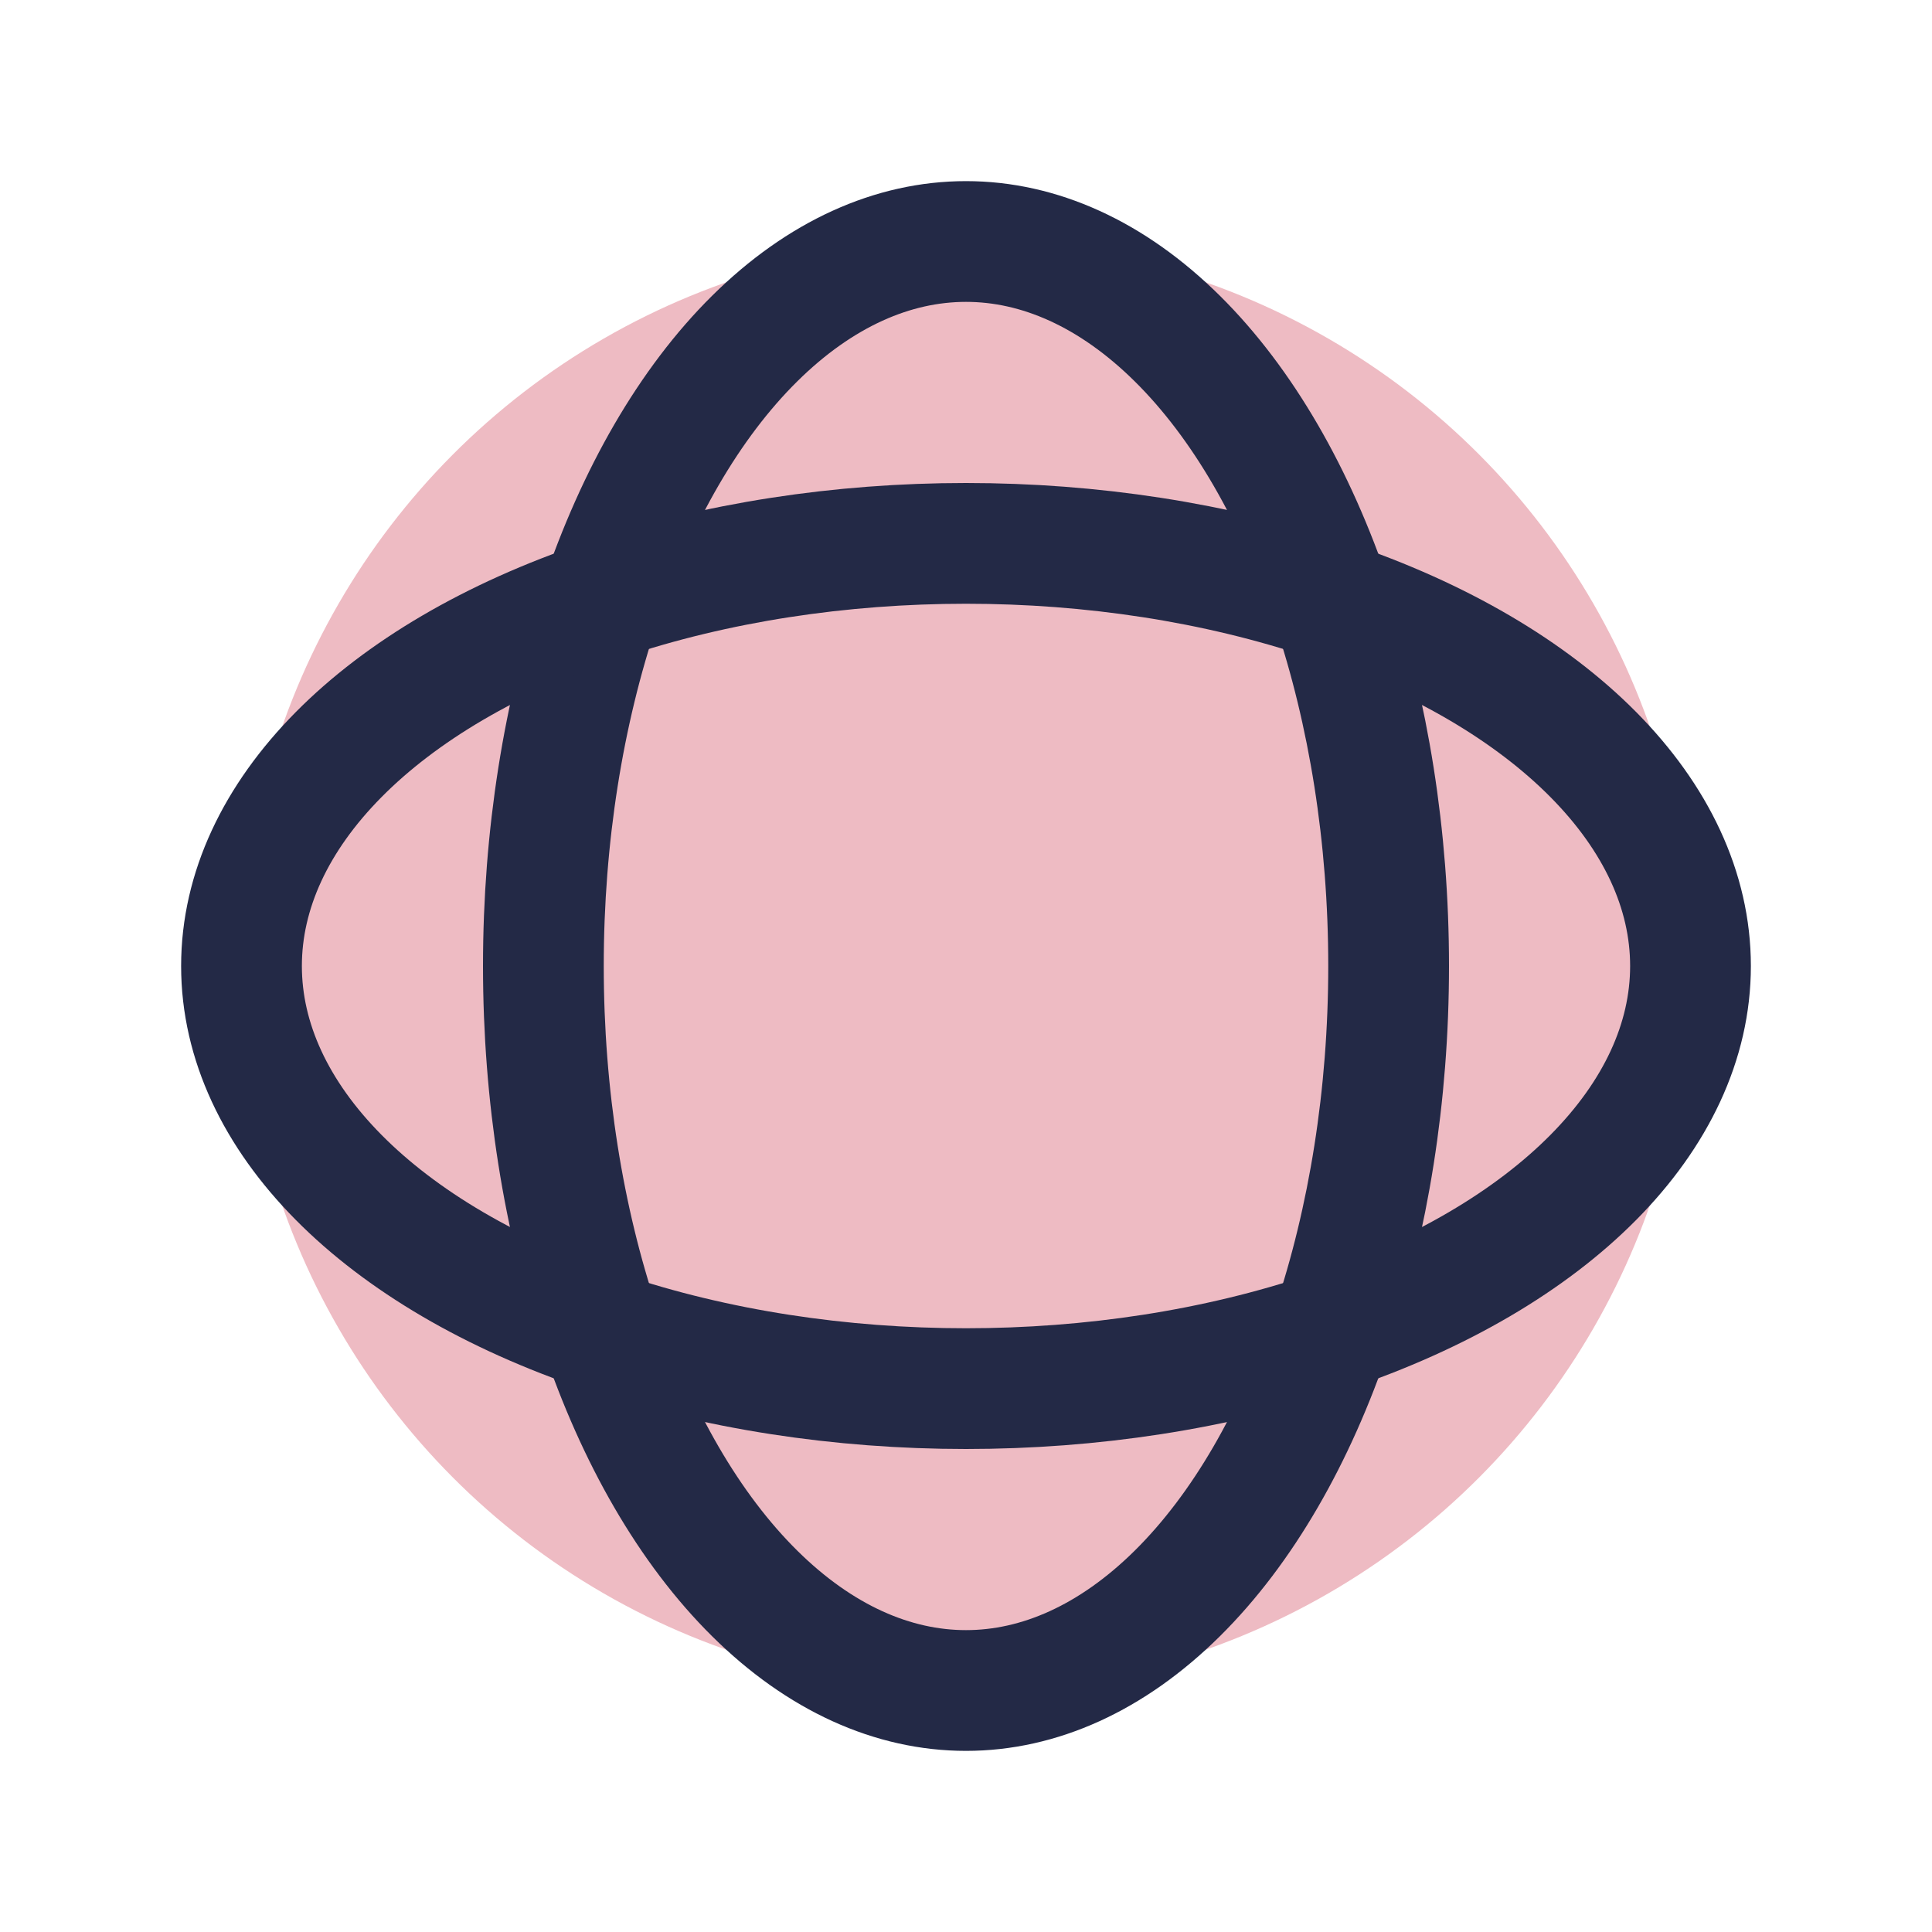
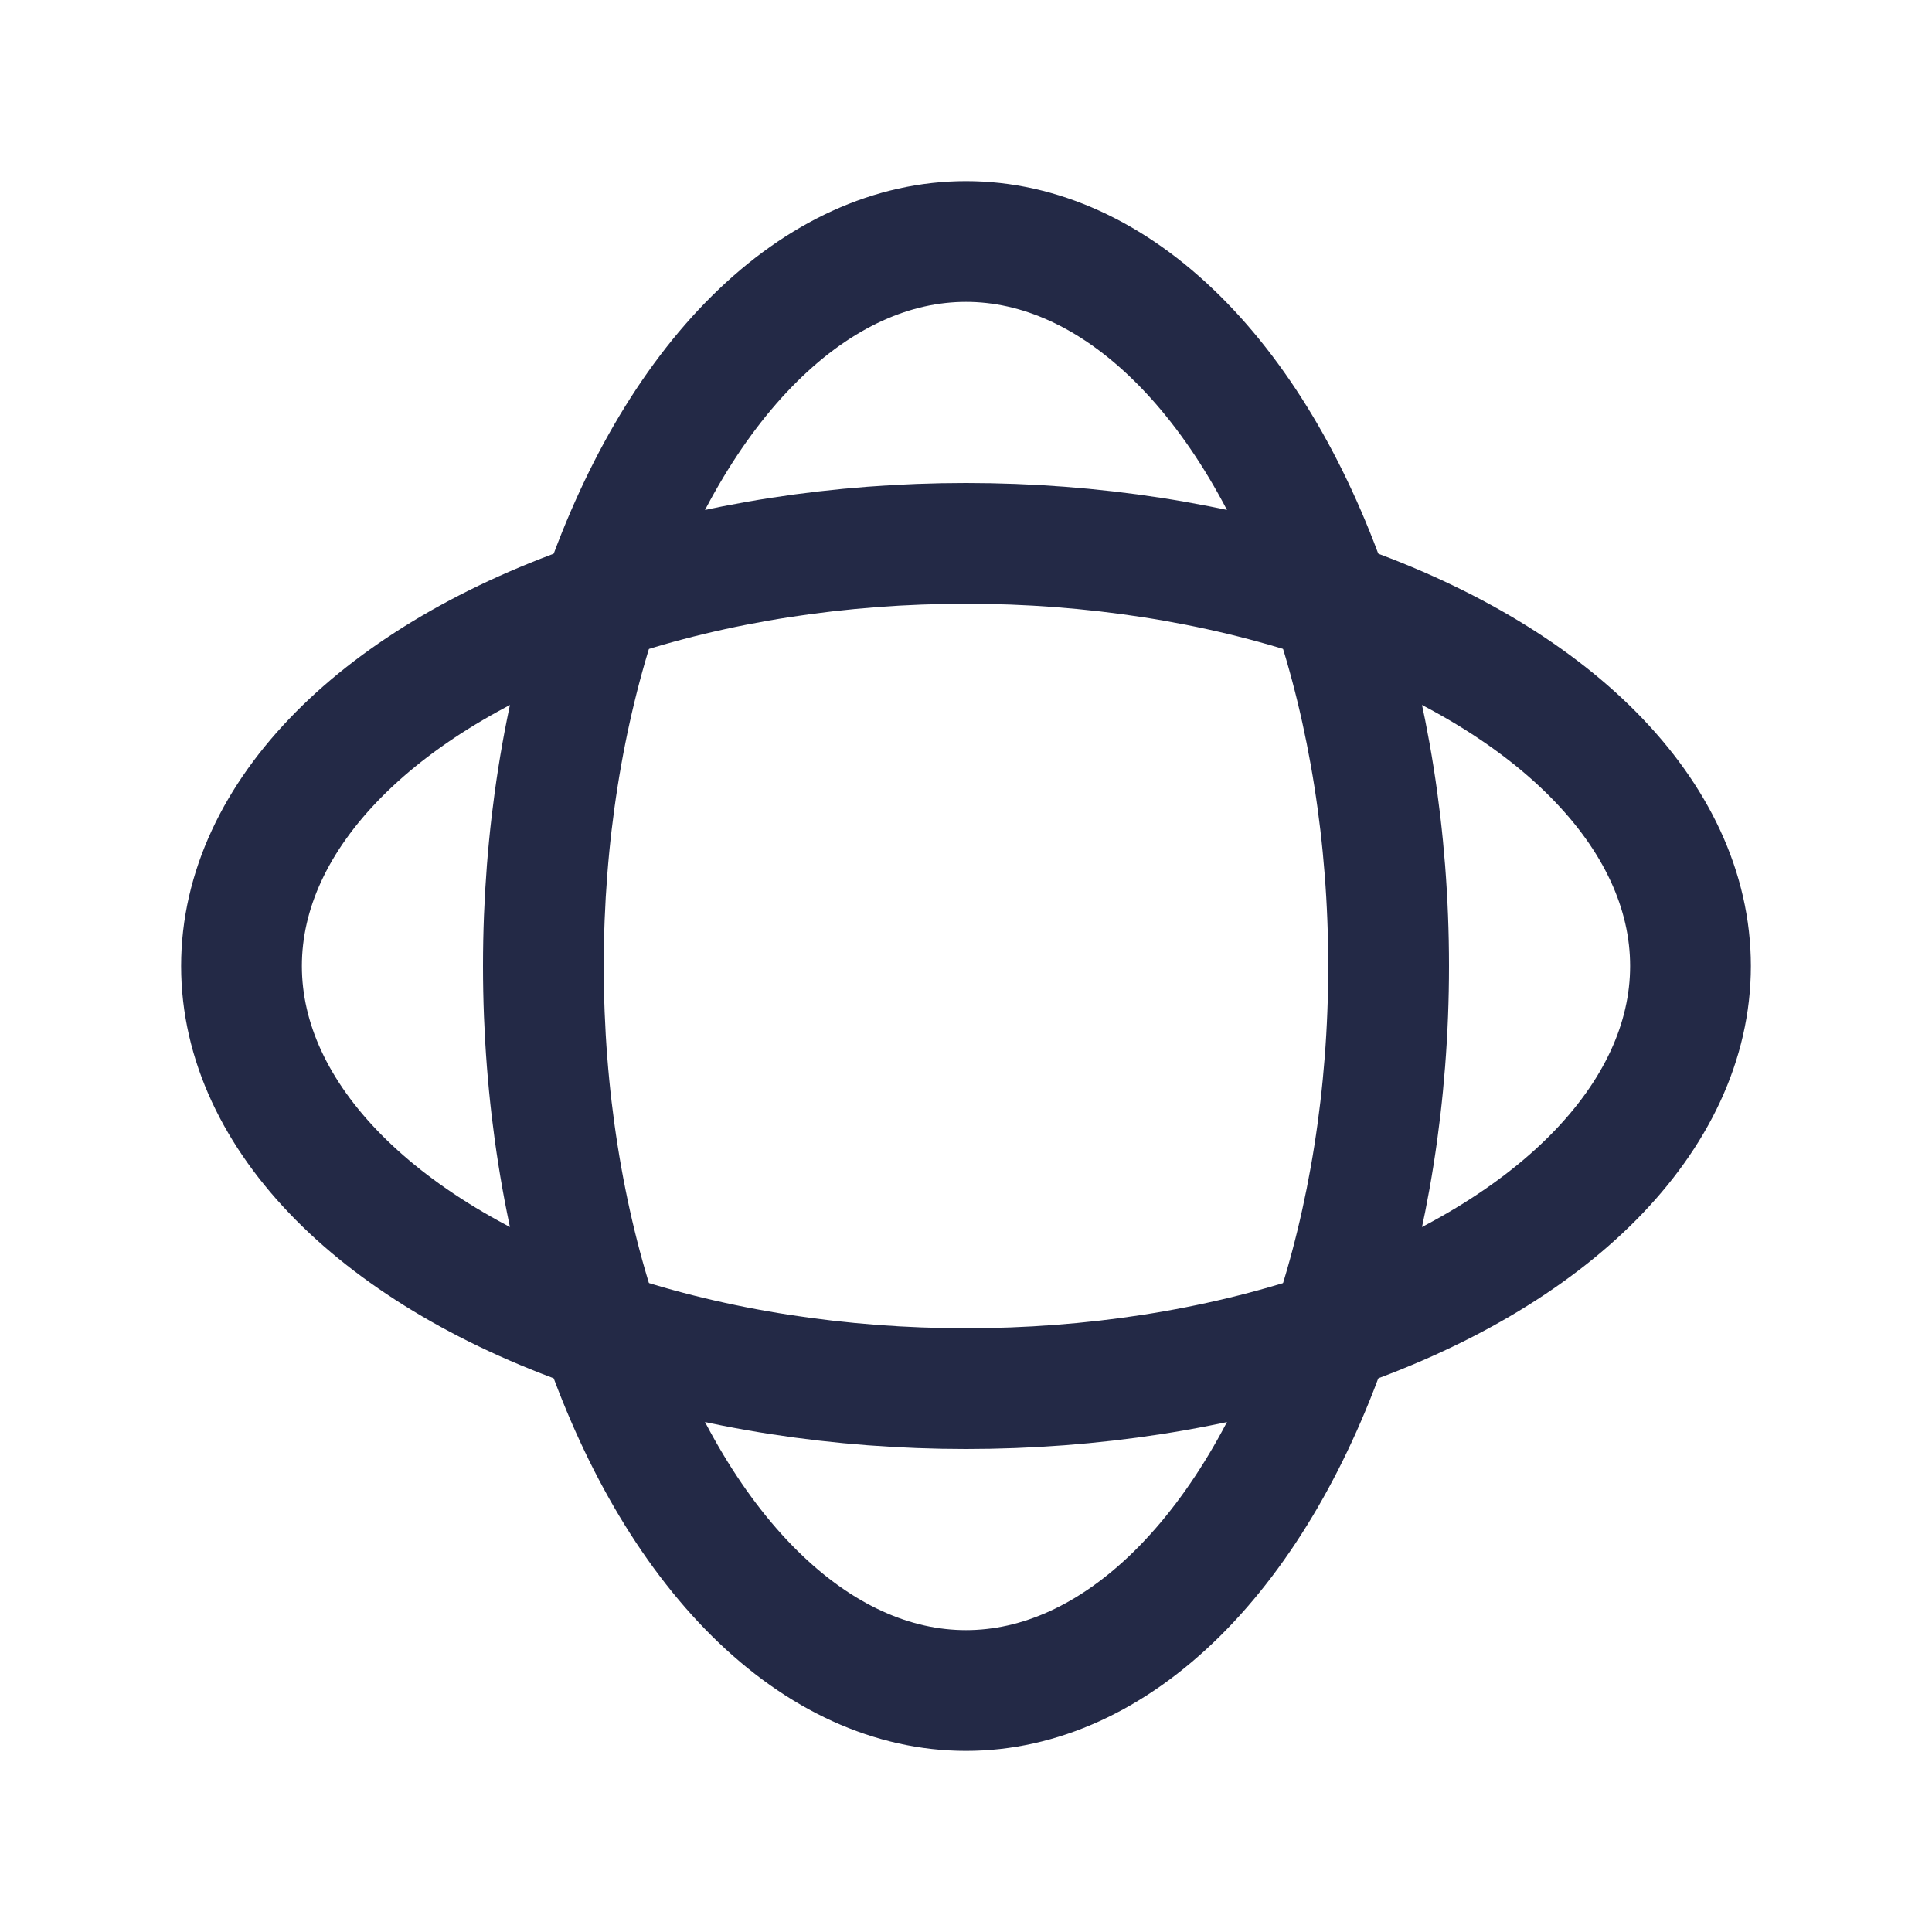
<svg xmlns="http://www.w3.org/2000/svg" width="32" height="32" viewBox="0 0 32 32">
-   <circle cx="16" cy="16" r="12" fill="#eebbc3" />
  <ellipse cx="16" cy="16" rx="7" ry="12" fill="none" stroke="#232946" stroke-width="2" />
  <ellipse cx="16" cy="16" rx="12" ry="7" fill="none" stroke="#232946" stroke-width="2" />
</svg>